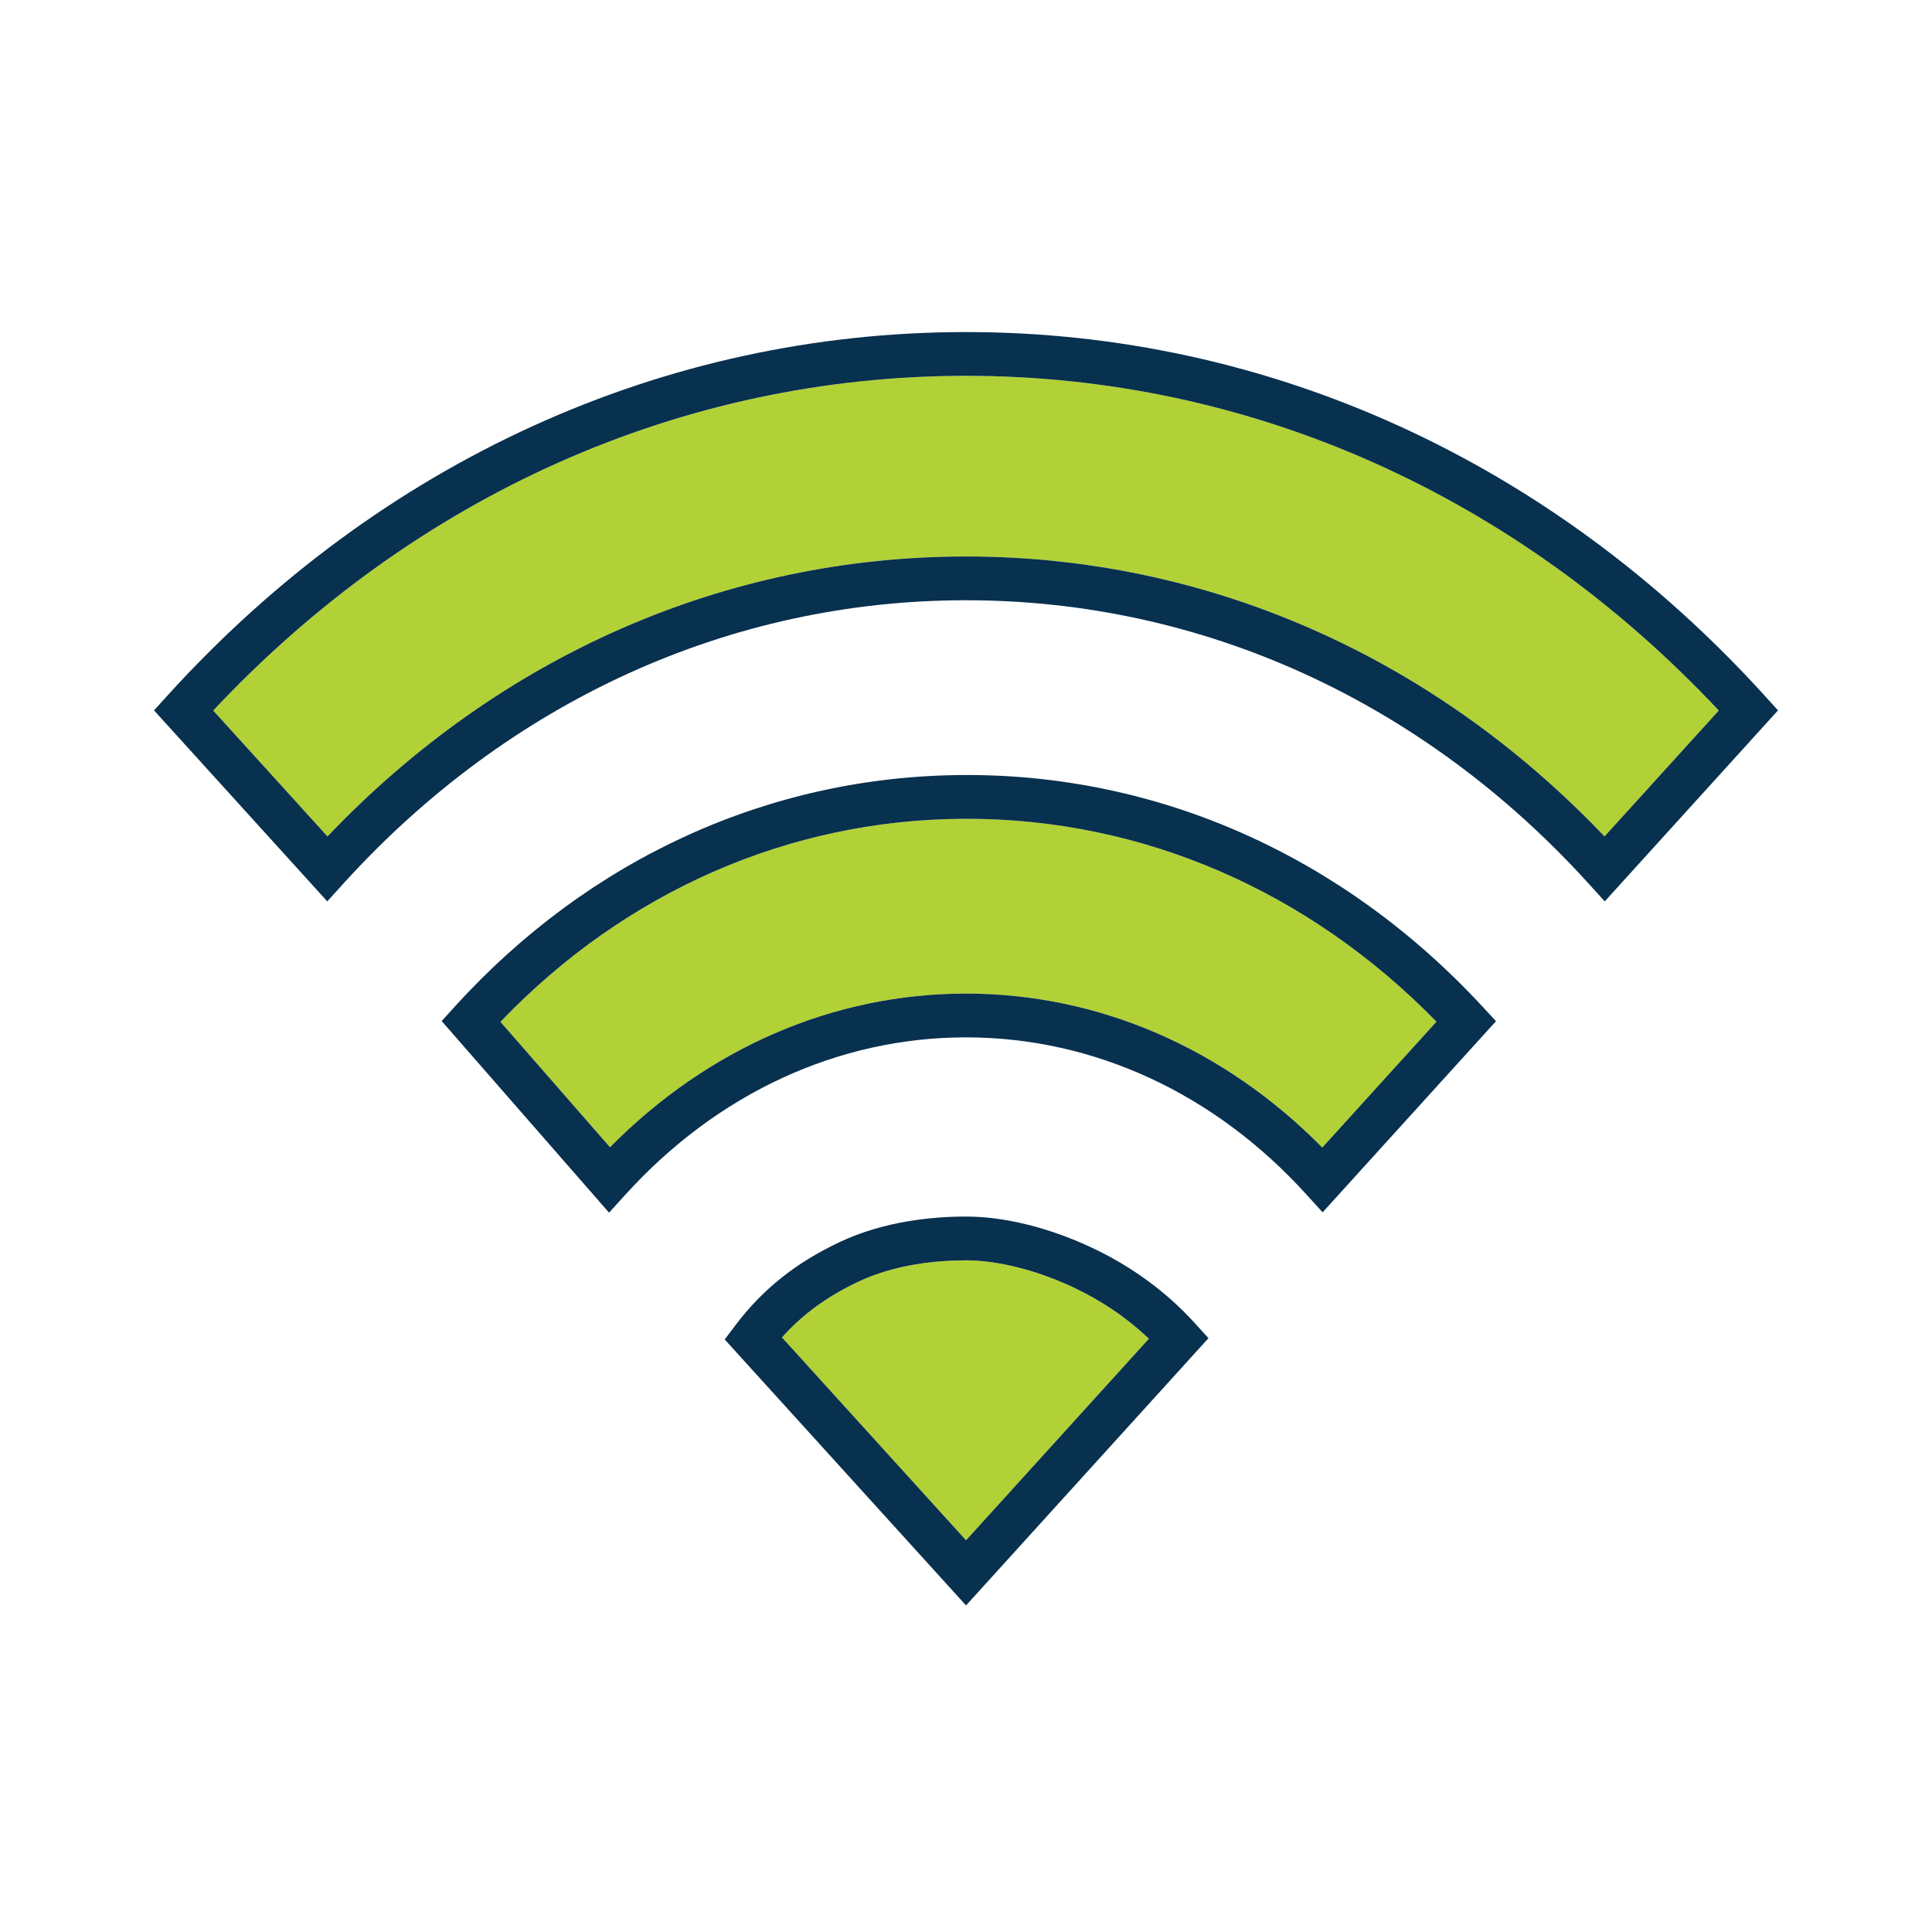
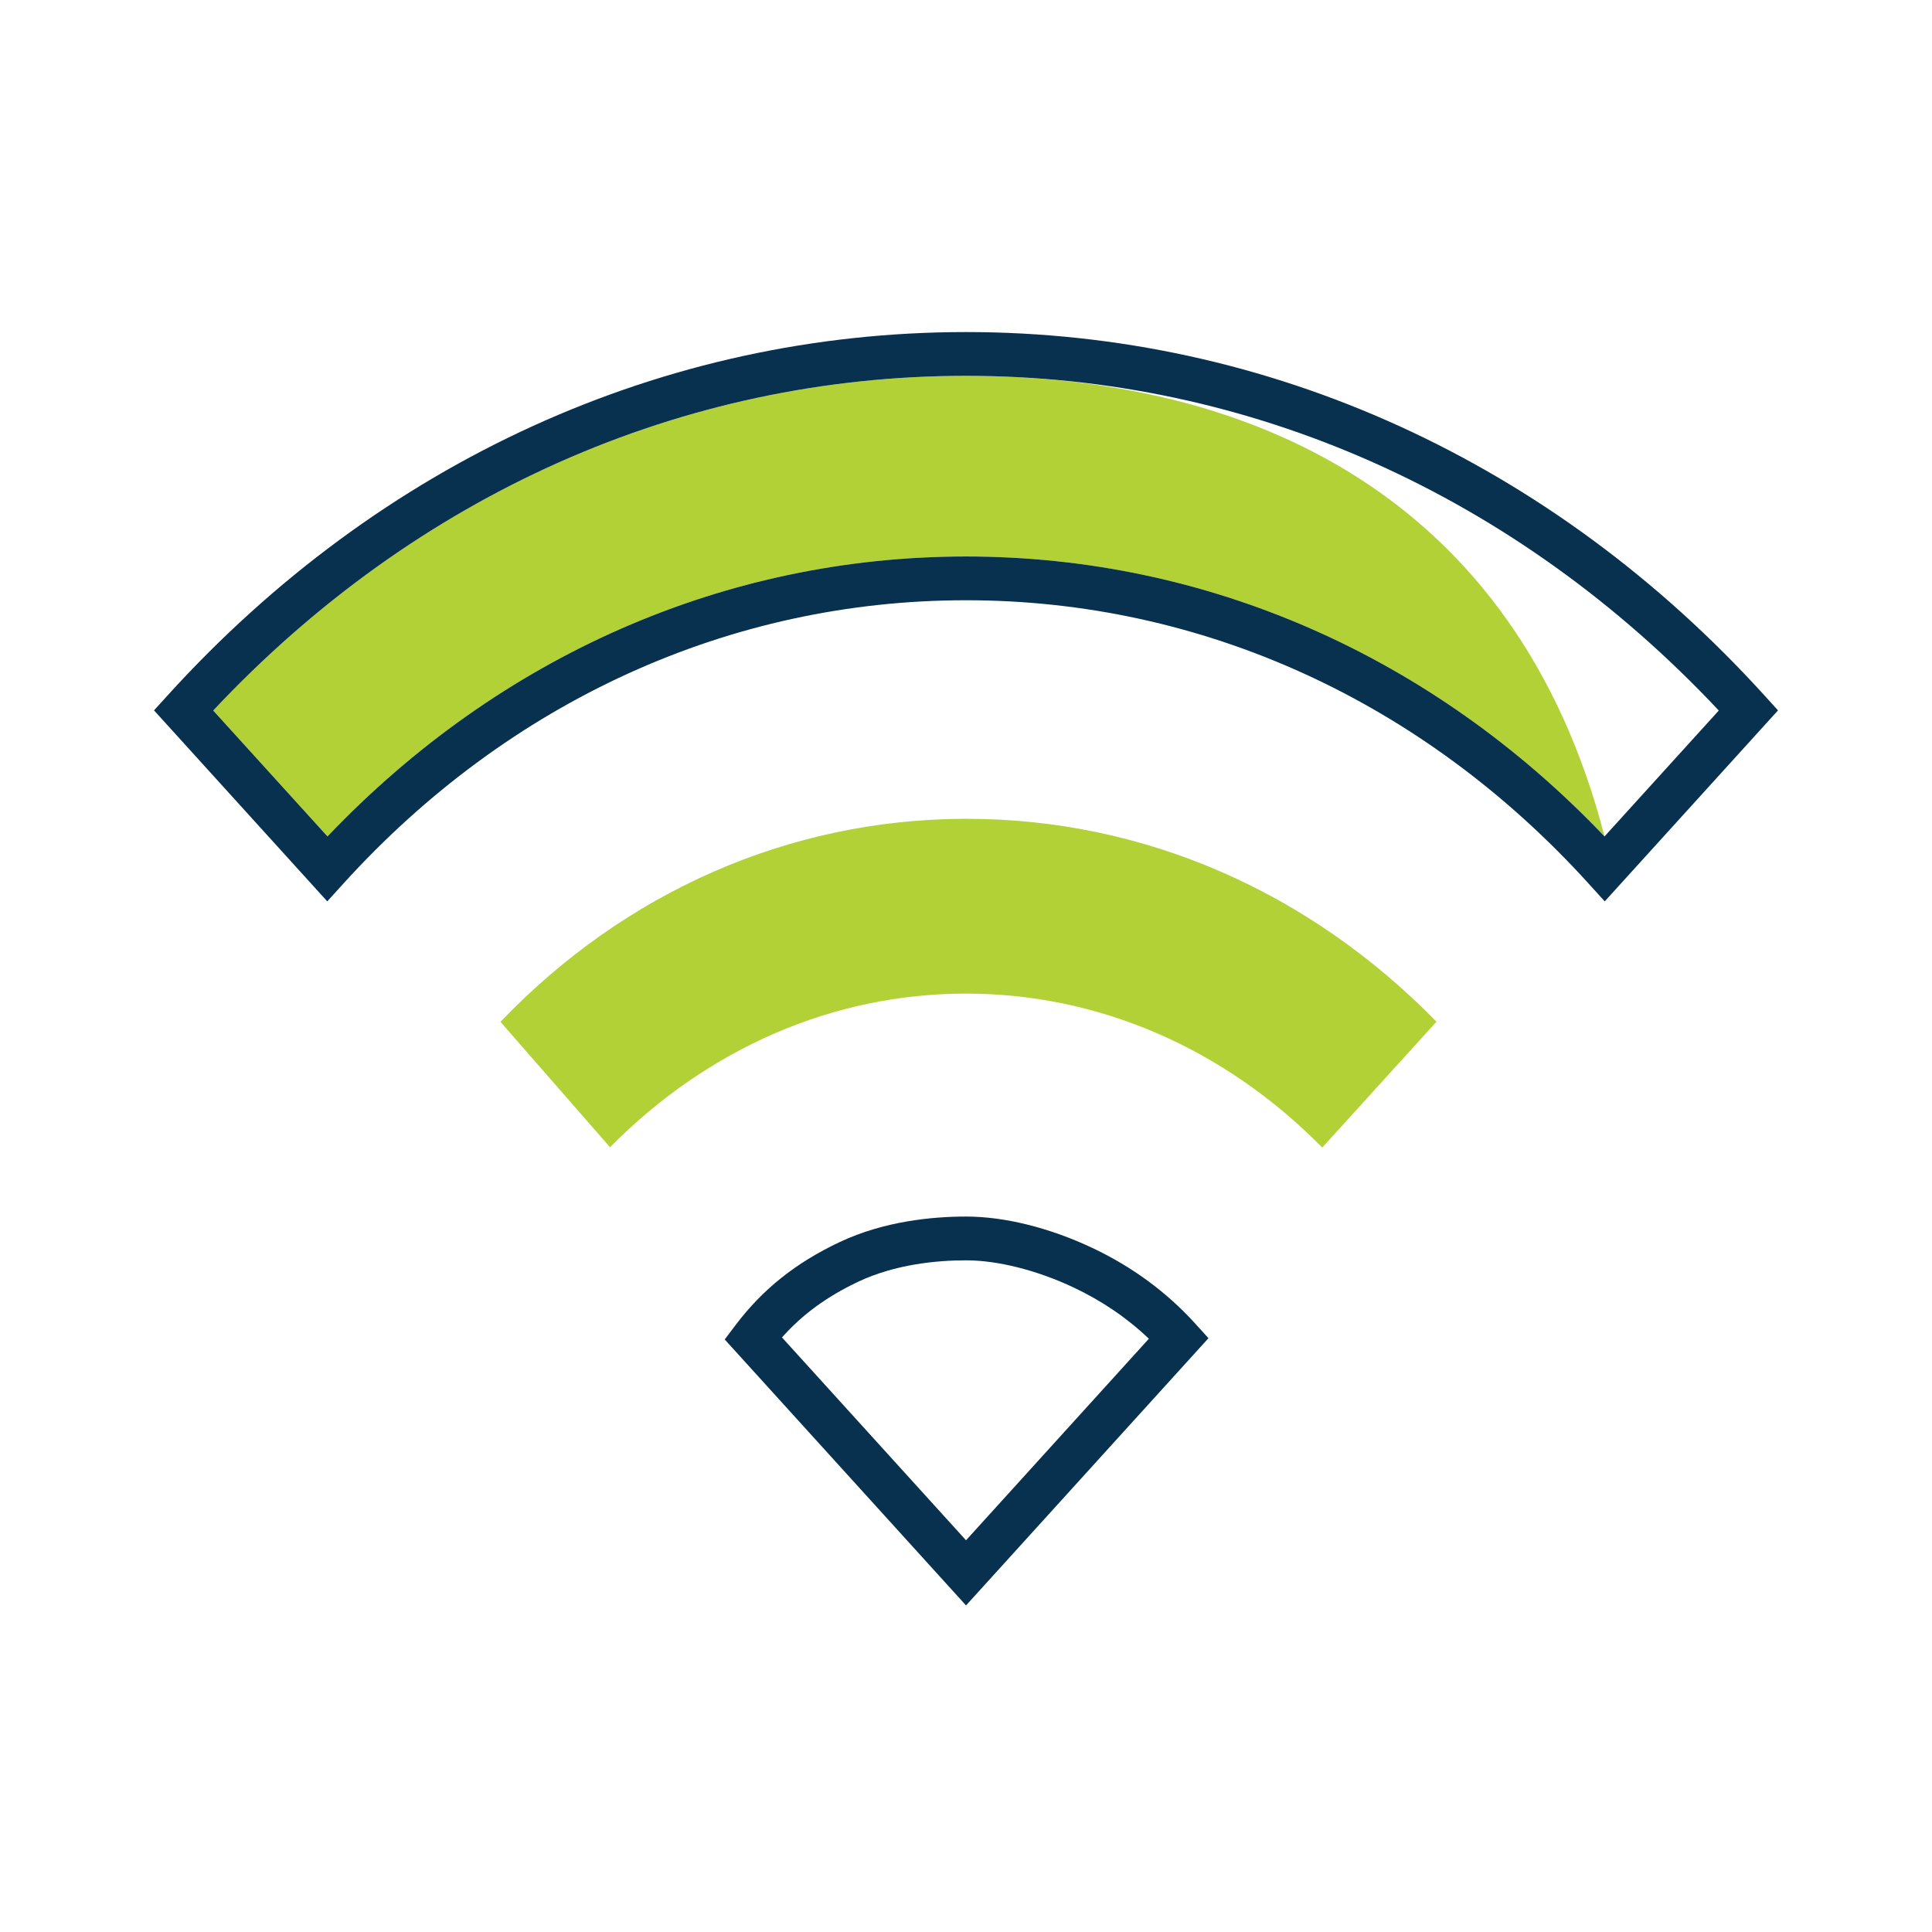
<svg xmlns="http://www.w3.org/2000/svg" width="64" height="64" viewBox="0 0 64 64" fill="none">
-   <path d="M28.43 42.458C27.398 42.946 26.582 43.54 25.903 44.304L32 51.024L38.057 44.347C37.339 43.663 36.505 43.094 35.569 42.652C34.355 42.079 33.054 41.75 32 41.75C31.055 41.75 29.669 41.873 28.43 42.458Z" fill="#B2D136" />
  <path d="M32.001 53.182L24.007 44.371L24.369 43.892C25.267 42.705 26.361 41.832 27.812 41.147C29.293 40.447 30.907 40.3 32.001 40.3C33.28 40.3 34.768 40.67 36.189 41.341C37.504 41.962 38.649 42.804 39.59 43.842L40.032 44.329L32.001 53.182ZM25.904 44.304L32.001 51.024L38.058 44.347C37.34 43.663 36.506 43.094 35.57 42.652C34.356 42.079 33.055 41.75 32.001 41.75C31.056 41.75 29.67 41.873 28.431 42.458C27.399 42.946 26.583 43.54 25.904 44.304Z" fill="#08304F" />
  <path d="M32.024 27.124C31.99 27.124 31.956 27.124 31.921 27.124C26.135 27.152 20.711 29.535 16.578 33.849L20.208 38.004C23.456 34.715 27.614 32.914 32 32.914C36.391 32.914 40.553 34.719 43.802 38.014L47.585 33.845C43.345 29.503 37.847 27.124 32.024 27.124Z" fill="#B2D136" />
-   <path d="M20.176 40.171L14.631 33.824L15.065 33.346C19.525 28.43 25.509 25.705 31.914 25.674C38.399 25.638 44.504 28.366 49.106 33.341L49.557 33.828L43.813 40.16L43.276 39.568C40.232 36.212 36.227 34.364 32 34.364C27.772 34.364 23.768 36.212 20.723 39.568L20.176 40.171ZM32 32.914C36.39 32.914 40.553 34.719 43.802 38.014L47.585 33.845C43.345 29.503 37.847 27.124 32.024 27.124C31.989 27.124 31.956 27.124 31.921 27.124C26.134 27.152 20.711 29.535 16.578 33.849L20.207 38.004C23.456 34.715 27.614 32.914 32 32.914Z" fill="#08304F" />
-   <path d="M7.063 23.537L10.848 27.708C16.552 21.721 24.032 18.434 32 18.434C39.968 18.434 47.449 21.721 53.153 27.708L56.937 23.537C50.221 16.382 41.391 12.45 32 12.45C22.61 12.45 13.779 16.382 7.063 23.537Z" fill="#B2D136" />
+   <path d="M7.063 23.537L10.848 27.708C16.552 21.721 24.032 18.434 32 18.434C39.968 18.434 47.449 21.721 53.153 27.708C50.221 16.382 41.391 12.45 32 12.45C22.61 12.45 13.779 16.382 7.063 23.537Z" fill="#B2D136" />
  <path d="M10.841 29.859L5.102 23.532L5.544 23.045C12.59 15.278 21.986 11 32 11C42.014 11 51.41 15.278 58.457 23.045L58.899 23.532L53.159 29.859L52.622 29.267C47.133 23.217 39.809 19.884 32 19.884C24.191 19.884 16.867 23.217 11.378 29.267L10.841 29.859ZM32 18.434C39.968 18.434 47.449 21.721 53.152 27.708L56.937 23.537C50.221 16.382 41.391 12.45 32 12.45C22.609 12.45 13.779 16.382 7.063 23.537L10.848 27.708C16.552 21.721 24.032 18.434 32 18.434Z" fill="#08304F" />
</svg>